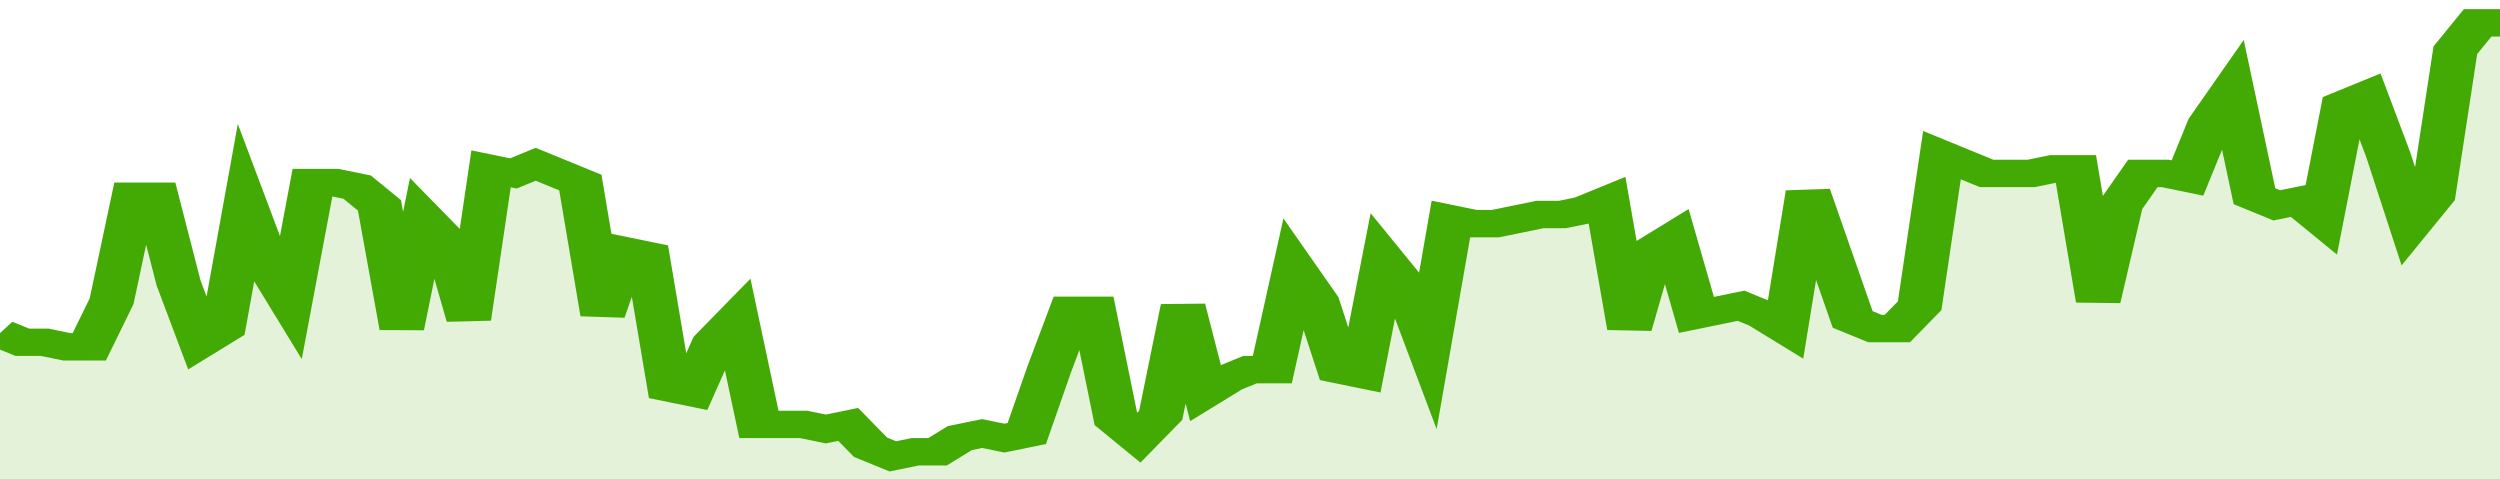
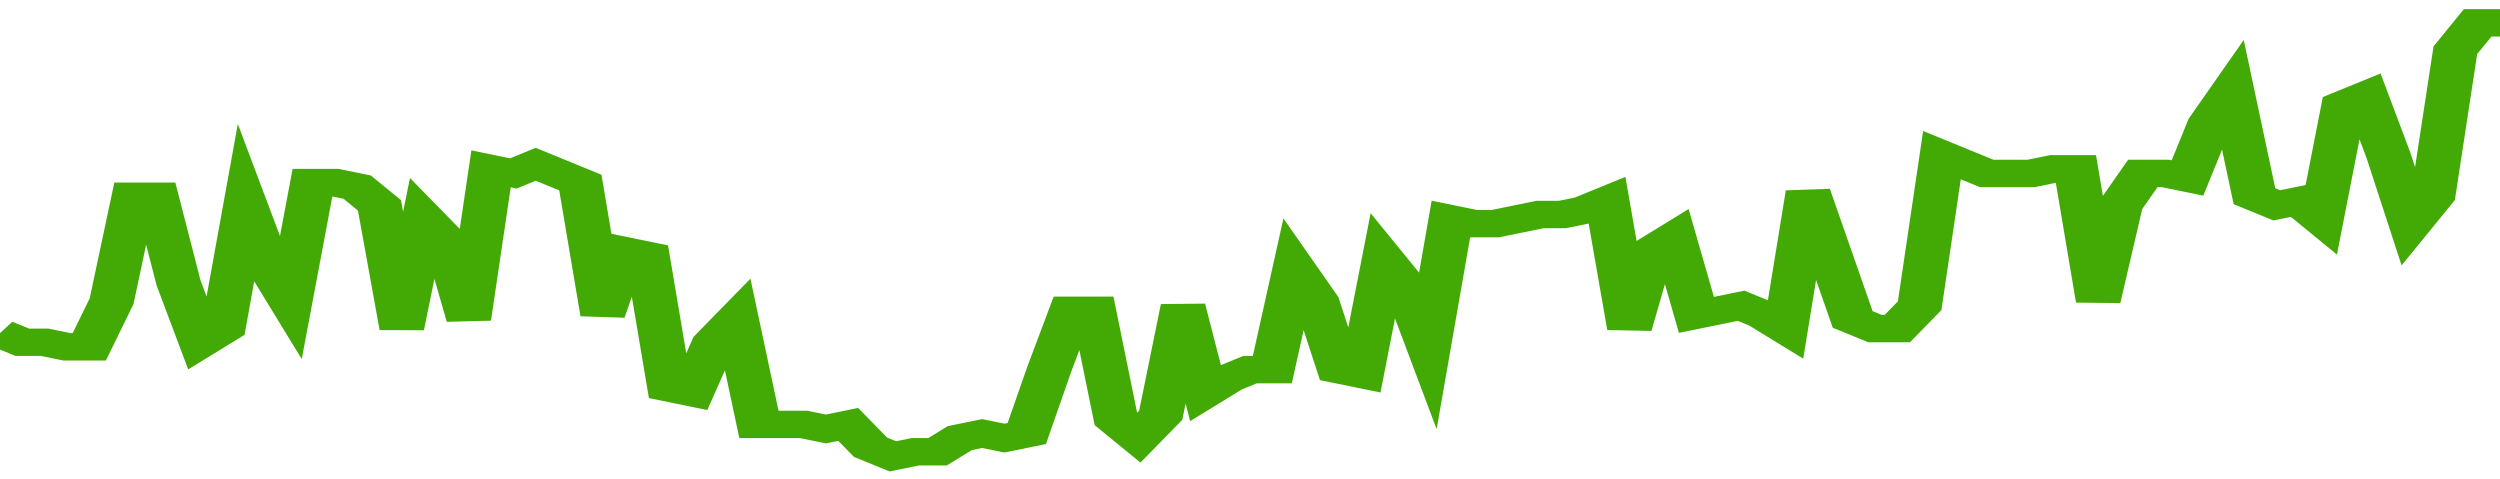
<svg xmlns="http://www.w3.org/2000/svg" viewBox="0 0 336 105" width="120" height="23" preserveAspectRatio="none">
  <polyline fill="none" stroke="#43AA05" stroke-width="6" points="0, 73 3, 75 6, 75 9, 76 12, 76 15, 66 18, 43 21, 43 24, 62 27, 75 30, 72 33, 45 36, 58 39, 66 42, 40 45, 40 48, 41 51, 45 54, 72 57, 48 60, 53 63, 70 66, 37 69, 38 72, 36 75, 38 78, 40 81, 69 84, 55 87, 56 90, 85 93, 86 96, 75 99, 70 102, 93 105, 93 108, 93 111, 94 114, 93 117, 98 120, 100 123, 99 126, 99 129, 96 132, 95 135, 96 138, 95 141, 81 144, 68 147, 68 150, 92 153, 96 156, 91 159, 67 162, 86 165, 83 168, 81 171, 81 174, 59 177, 66 180, 81 183, 82 186, 57 189, 63 192, 76 195, 48 198, 49 201, 49 204, 48 207, 47 210, 47 213, 46 216, 44 219, 72 222, 55 225, 52 228, 69 231, 68 234, 67 237, 69 240, 72 243, 42 246, 56 249, 70 252, 72 255, 72 258, 67 261, 34 264, 36 267, 38 270, 38 273, 38 276, 37 279, 37 282, 66 285, 45 288, 38 291, 38 294, 39 297, 27 300, 20 303, 43 306, 45 309, 44 312, 48 315, 23 318, 21 321, 34 324, 49 327, 43 330, 11 333, 5 336, 5 336, 5 "> </polyline>
-   <polygon fill="#43AA05" opacity="0.15" points="0, 105 0, 73 3, 75 6, 75 9, 76 12, 76 15, 66 18, 43 21, 43 24, 62 27, 75 30, 72 33, 45 36, 58 39, 66 42, 40 45, 40 48, 41 51, 45 54, 72 57, 48 60, 53 63, 70 66, 37 69, 38 72, 36 75, 38 78, 40 81, 69 84, 55 87, 56 90, 85 93, 86 96, 75 99, 70 102, 93 105, 93 108, 93 111, 94 114, 93 117, 98 120, 100 123, 99 126, 99 129, 96 132, 95 135, 96 138, 95 141, 81 144, 68 147, 68 150, 92 153, 96 156, 91 159, 67 162, 86 165, 83 168, 81 171, 81 174, 59 177, 66 180, 81 183, 82 186, 57 189, 63 192, 76 195, 48 198, 49 201, 49 204, 48 207, 47 210, 47 213, 46 216, 44 219, 72 222, 55 225, 52 228, 69 231, 68 234, 67 237, 69 240, 72 243, 42 246, 56 249, 70 252, 72 255, 72 258, 67 261, 34 264, 36 267, 38 270, 38 273, 38 276, 37 279, 37 282, 66 285, 45 288, 38 291, 38 294, 39 297, 27 300, 20 303, 43 306, 45 309, 44 312, 48 315, 23 318, 21 321, 34 324, 49 327, 43 330, 11 333, 5 336, 5 336, 105 " />
</svg>